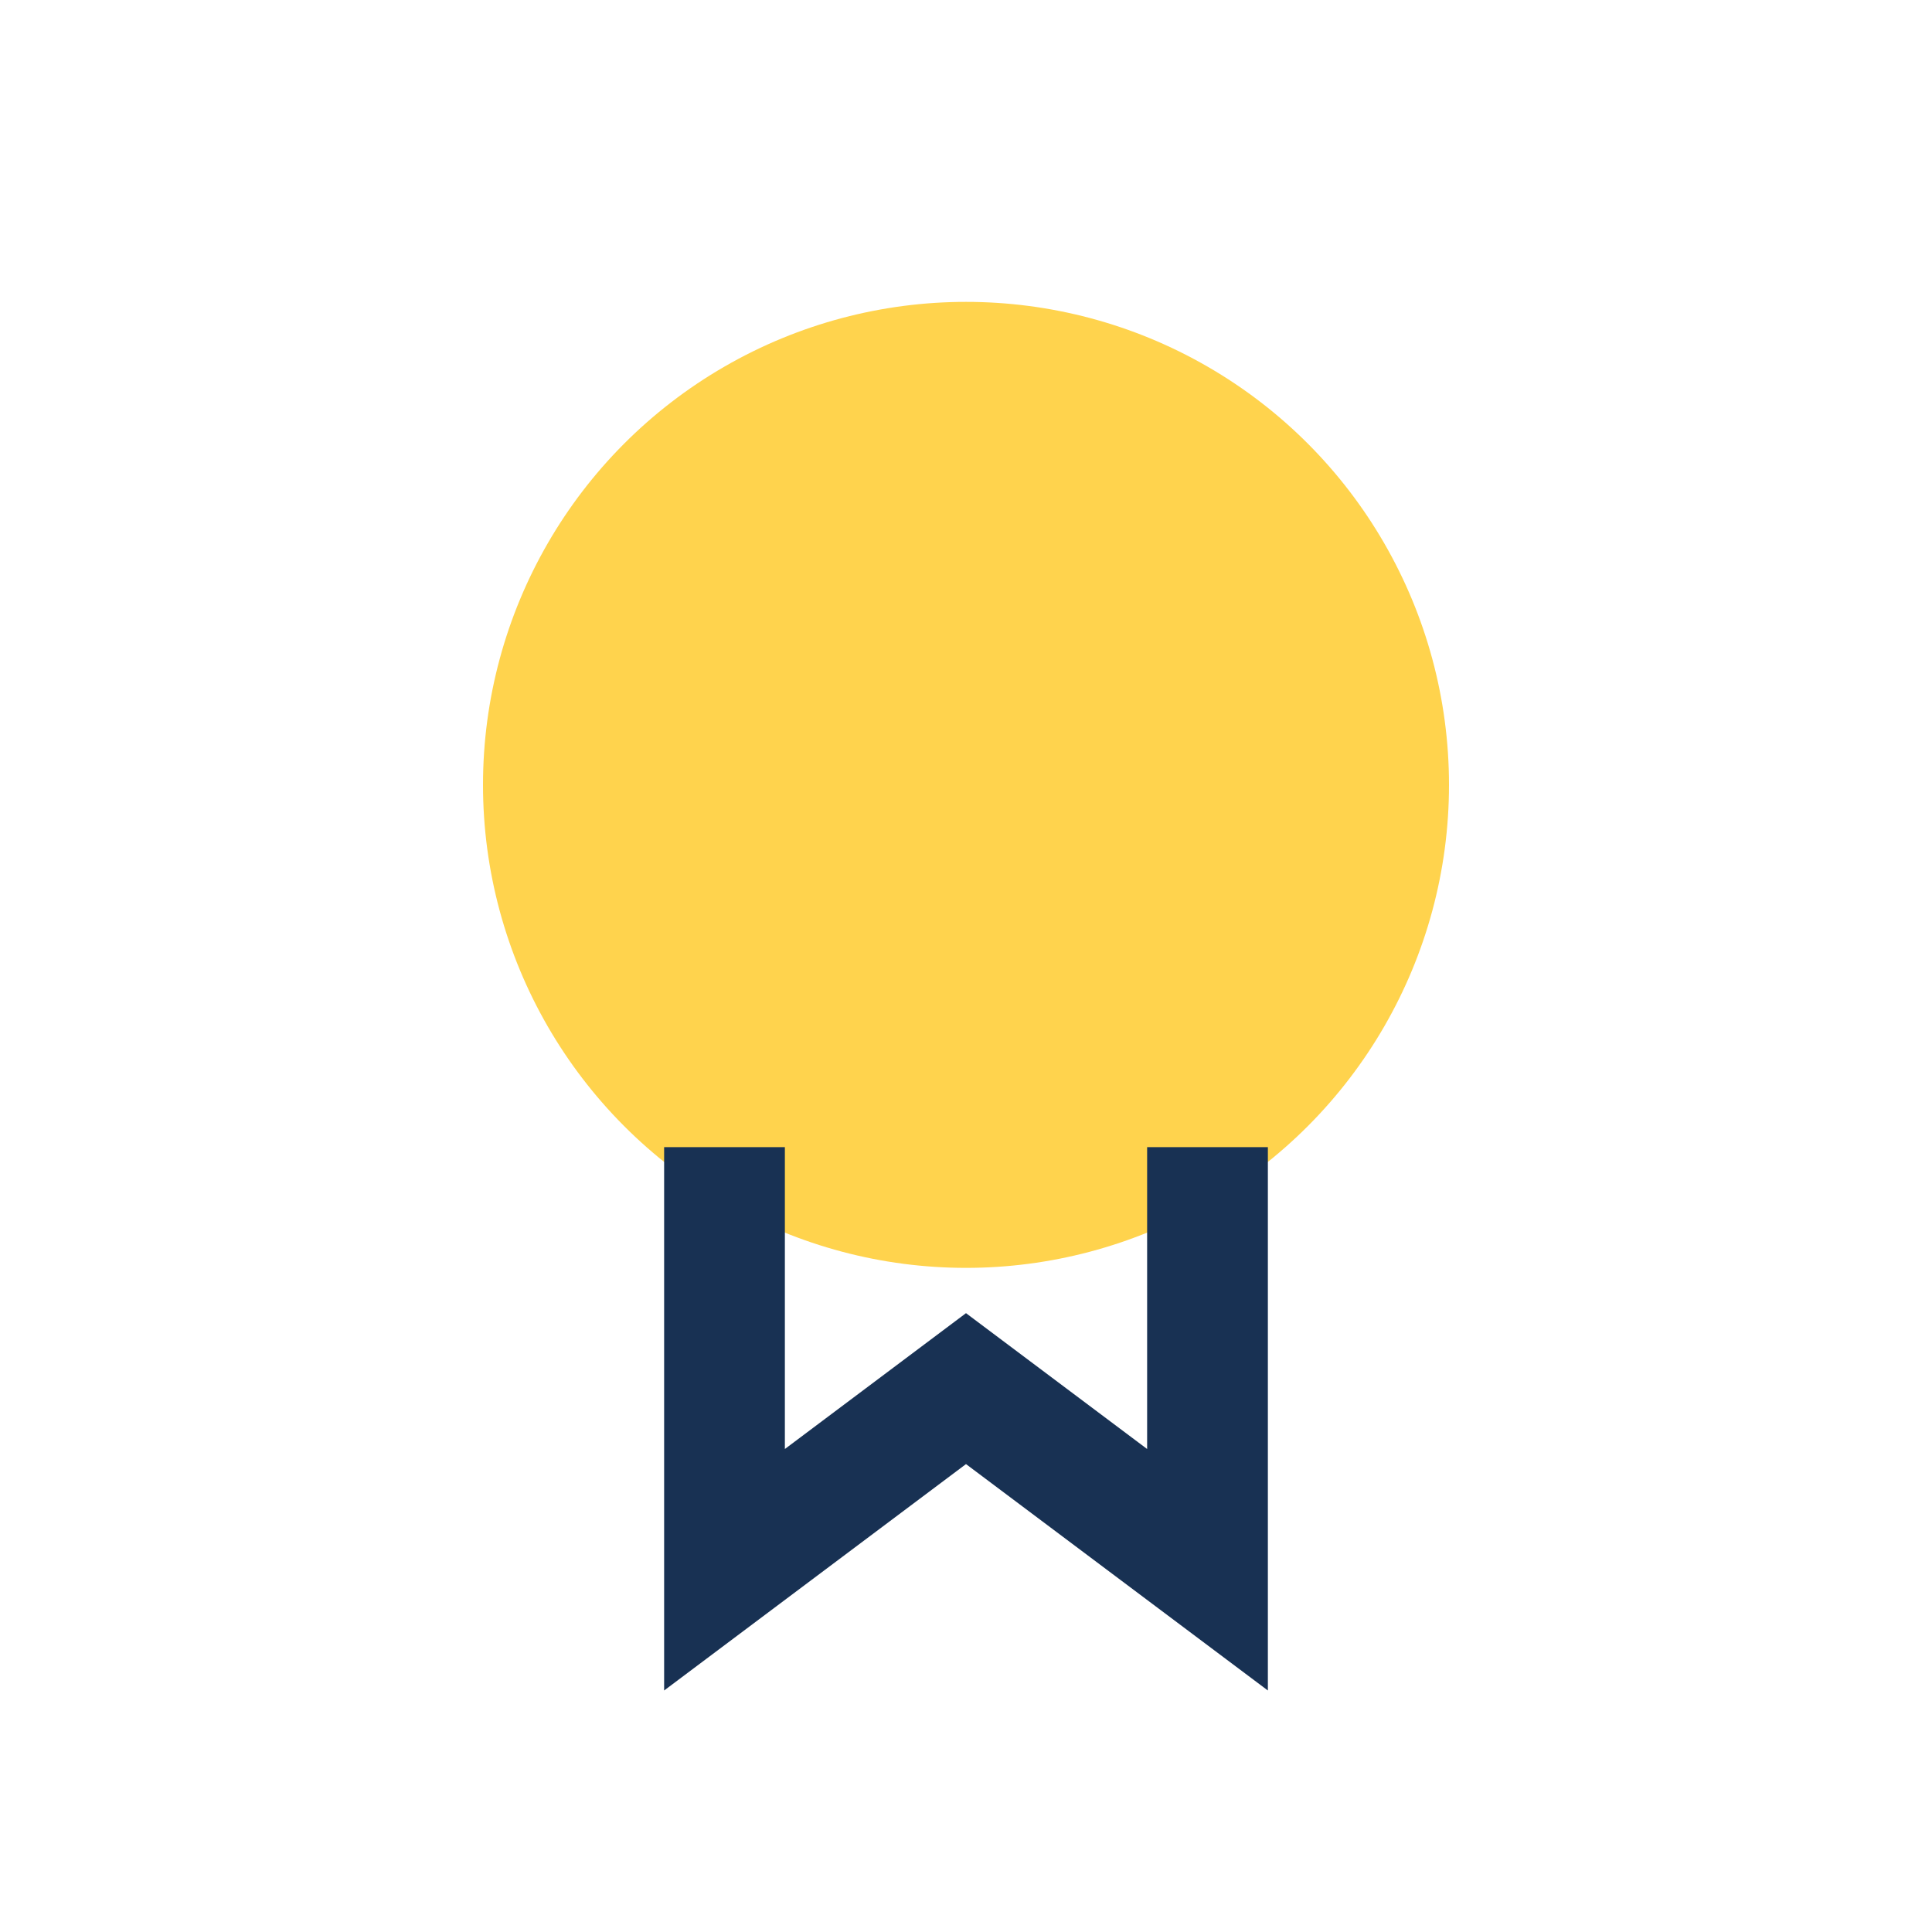
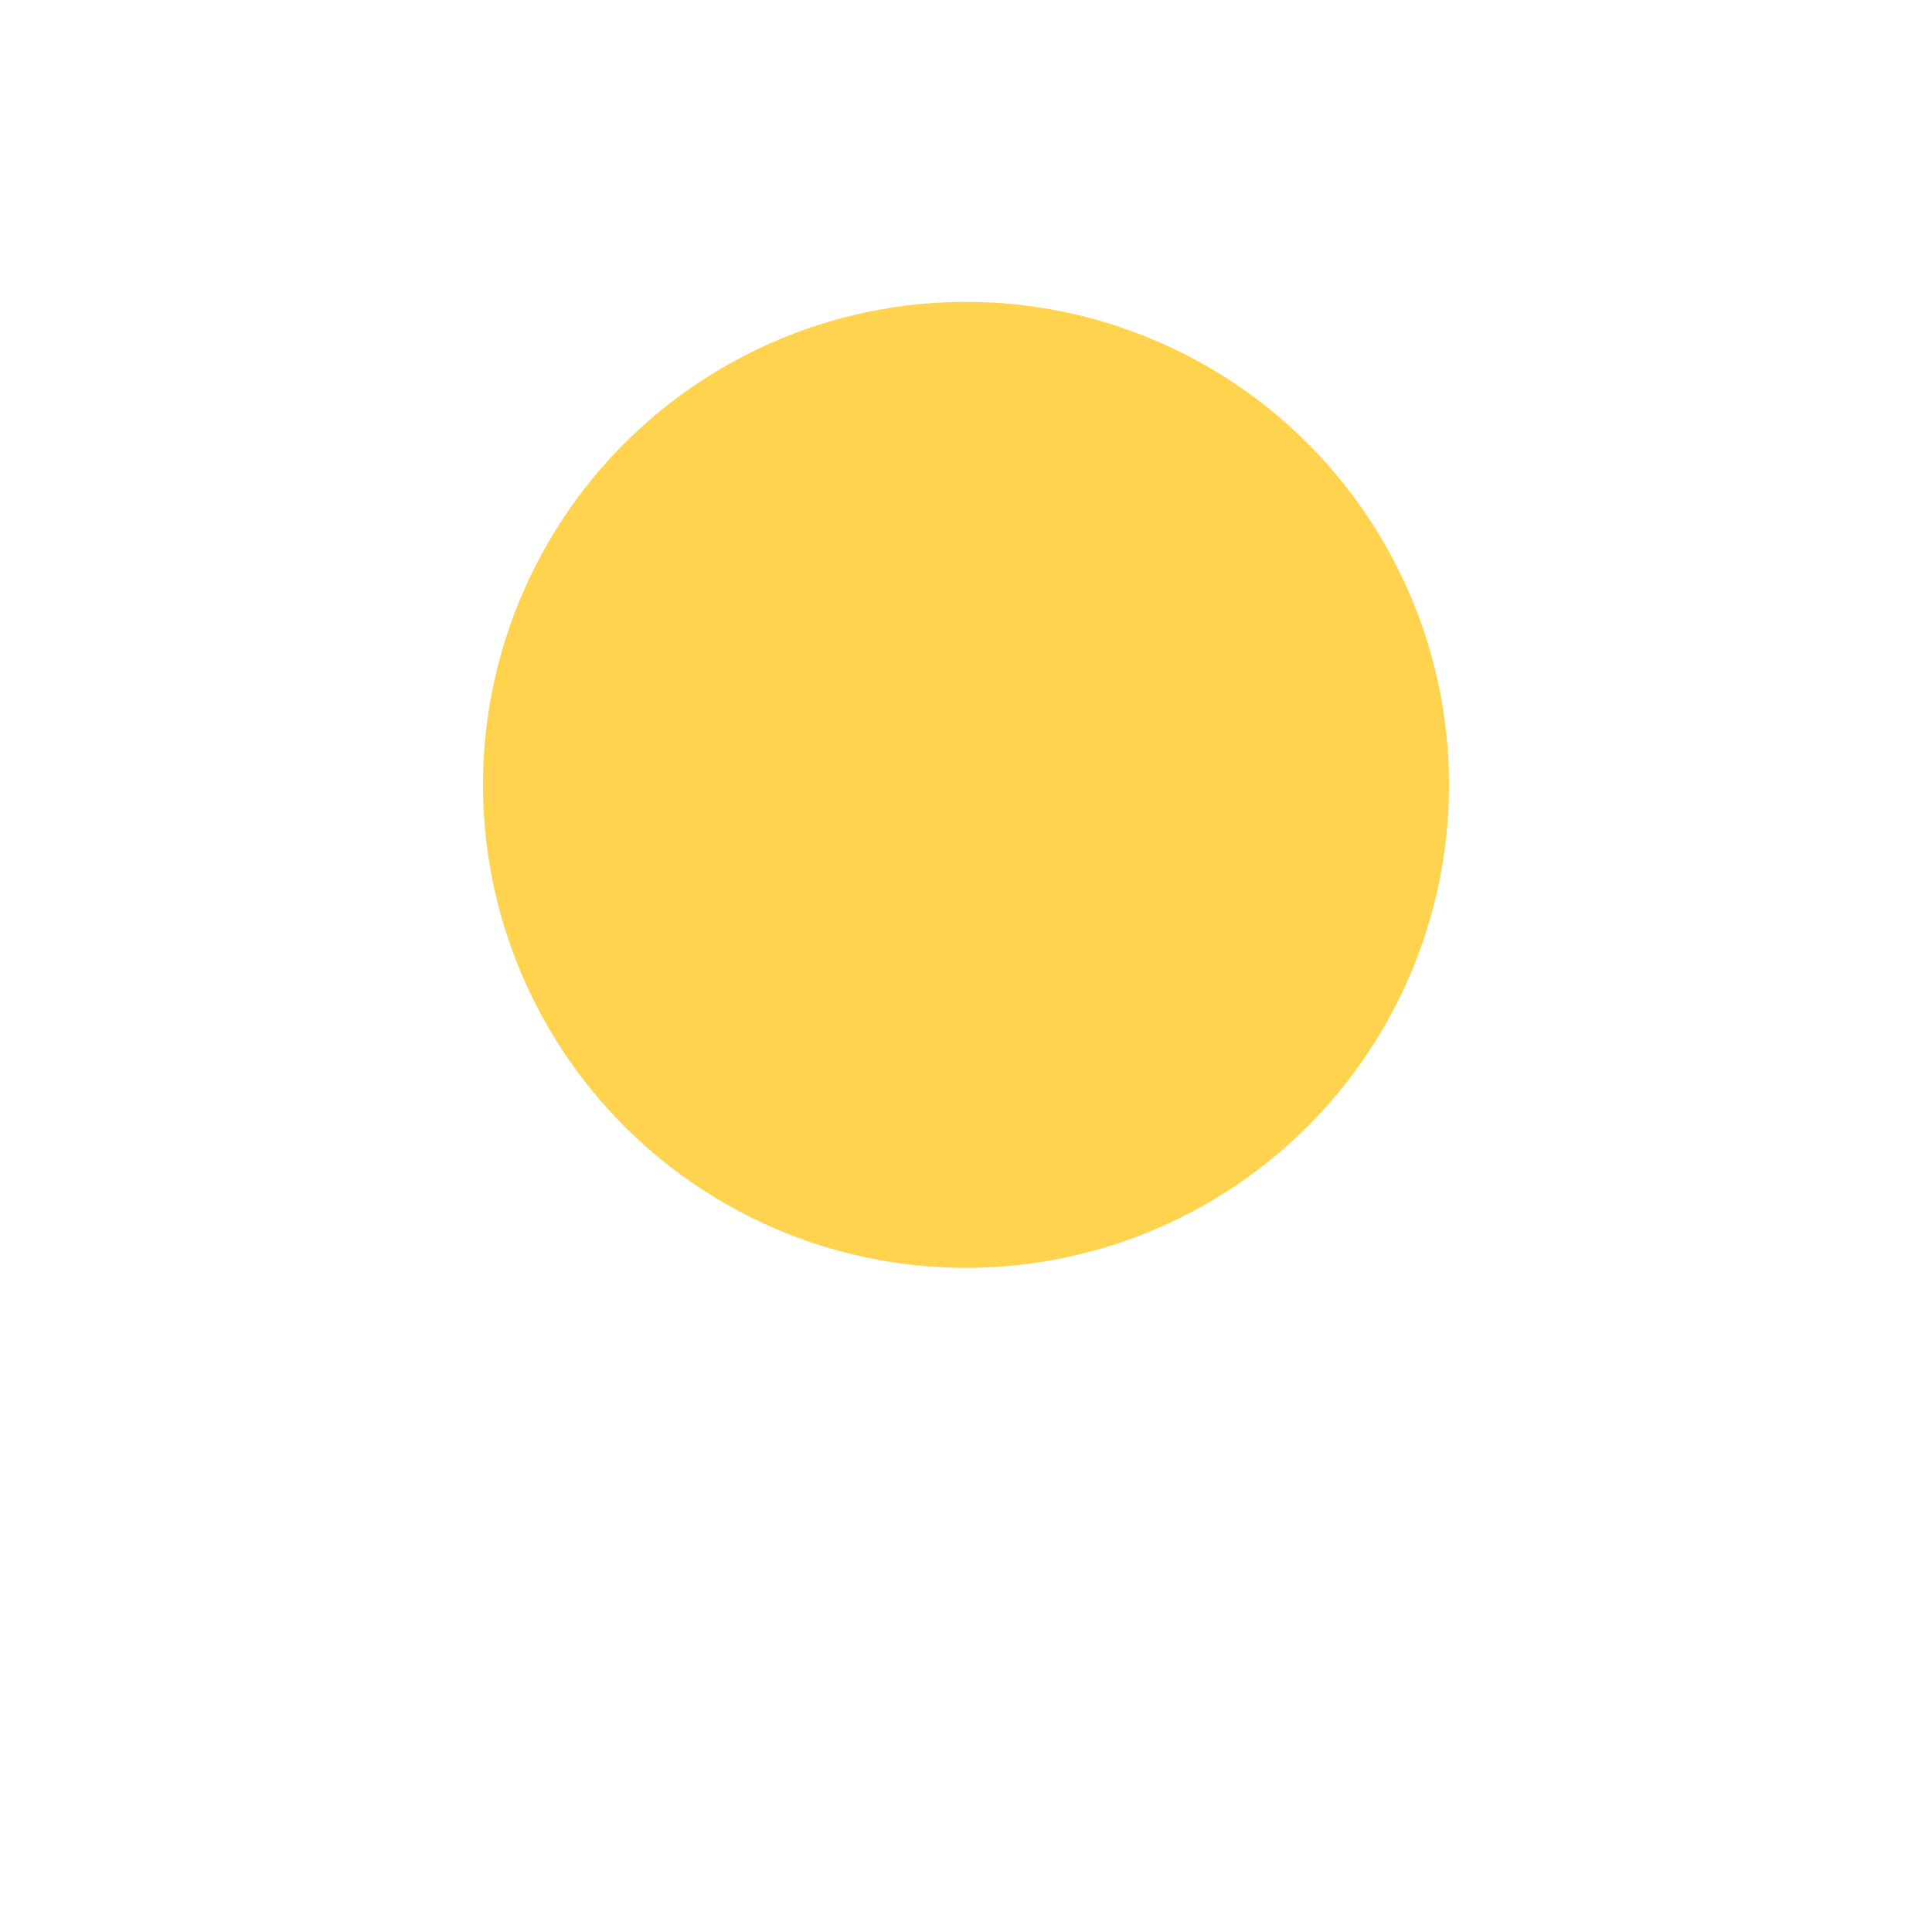
<svg xmlns="http://www.w3.org/2000/svg" width="32" height="32" viewBox="0 0 32 32">
  <circle cx="16" cy="13" r="8" fill="#FFD34D" />
-   <path d="M12 19v7l4-3 4 3v-7" stroke="#183153" stroke-width="2" fill="none" />
</svg>